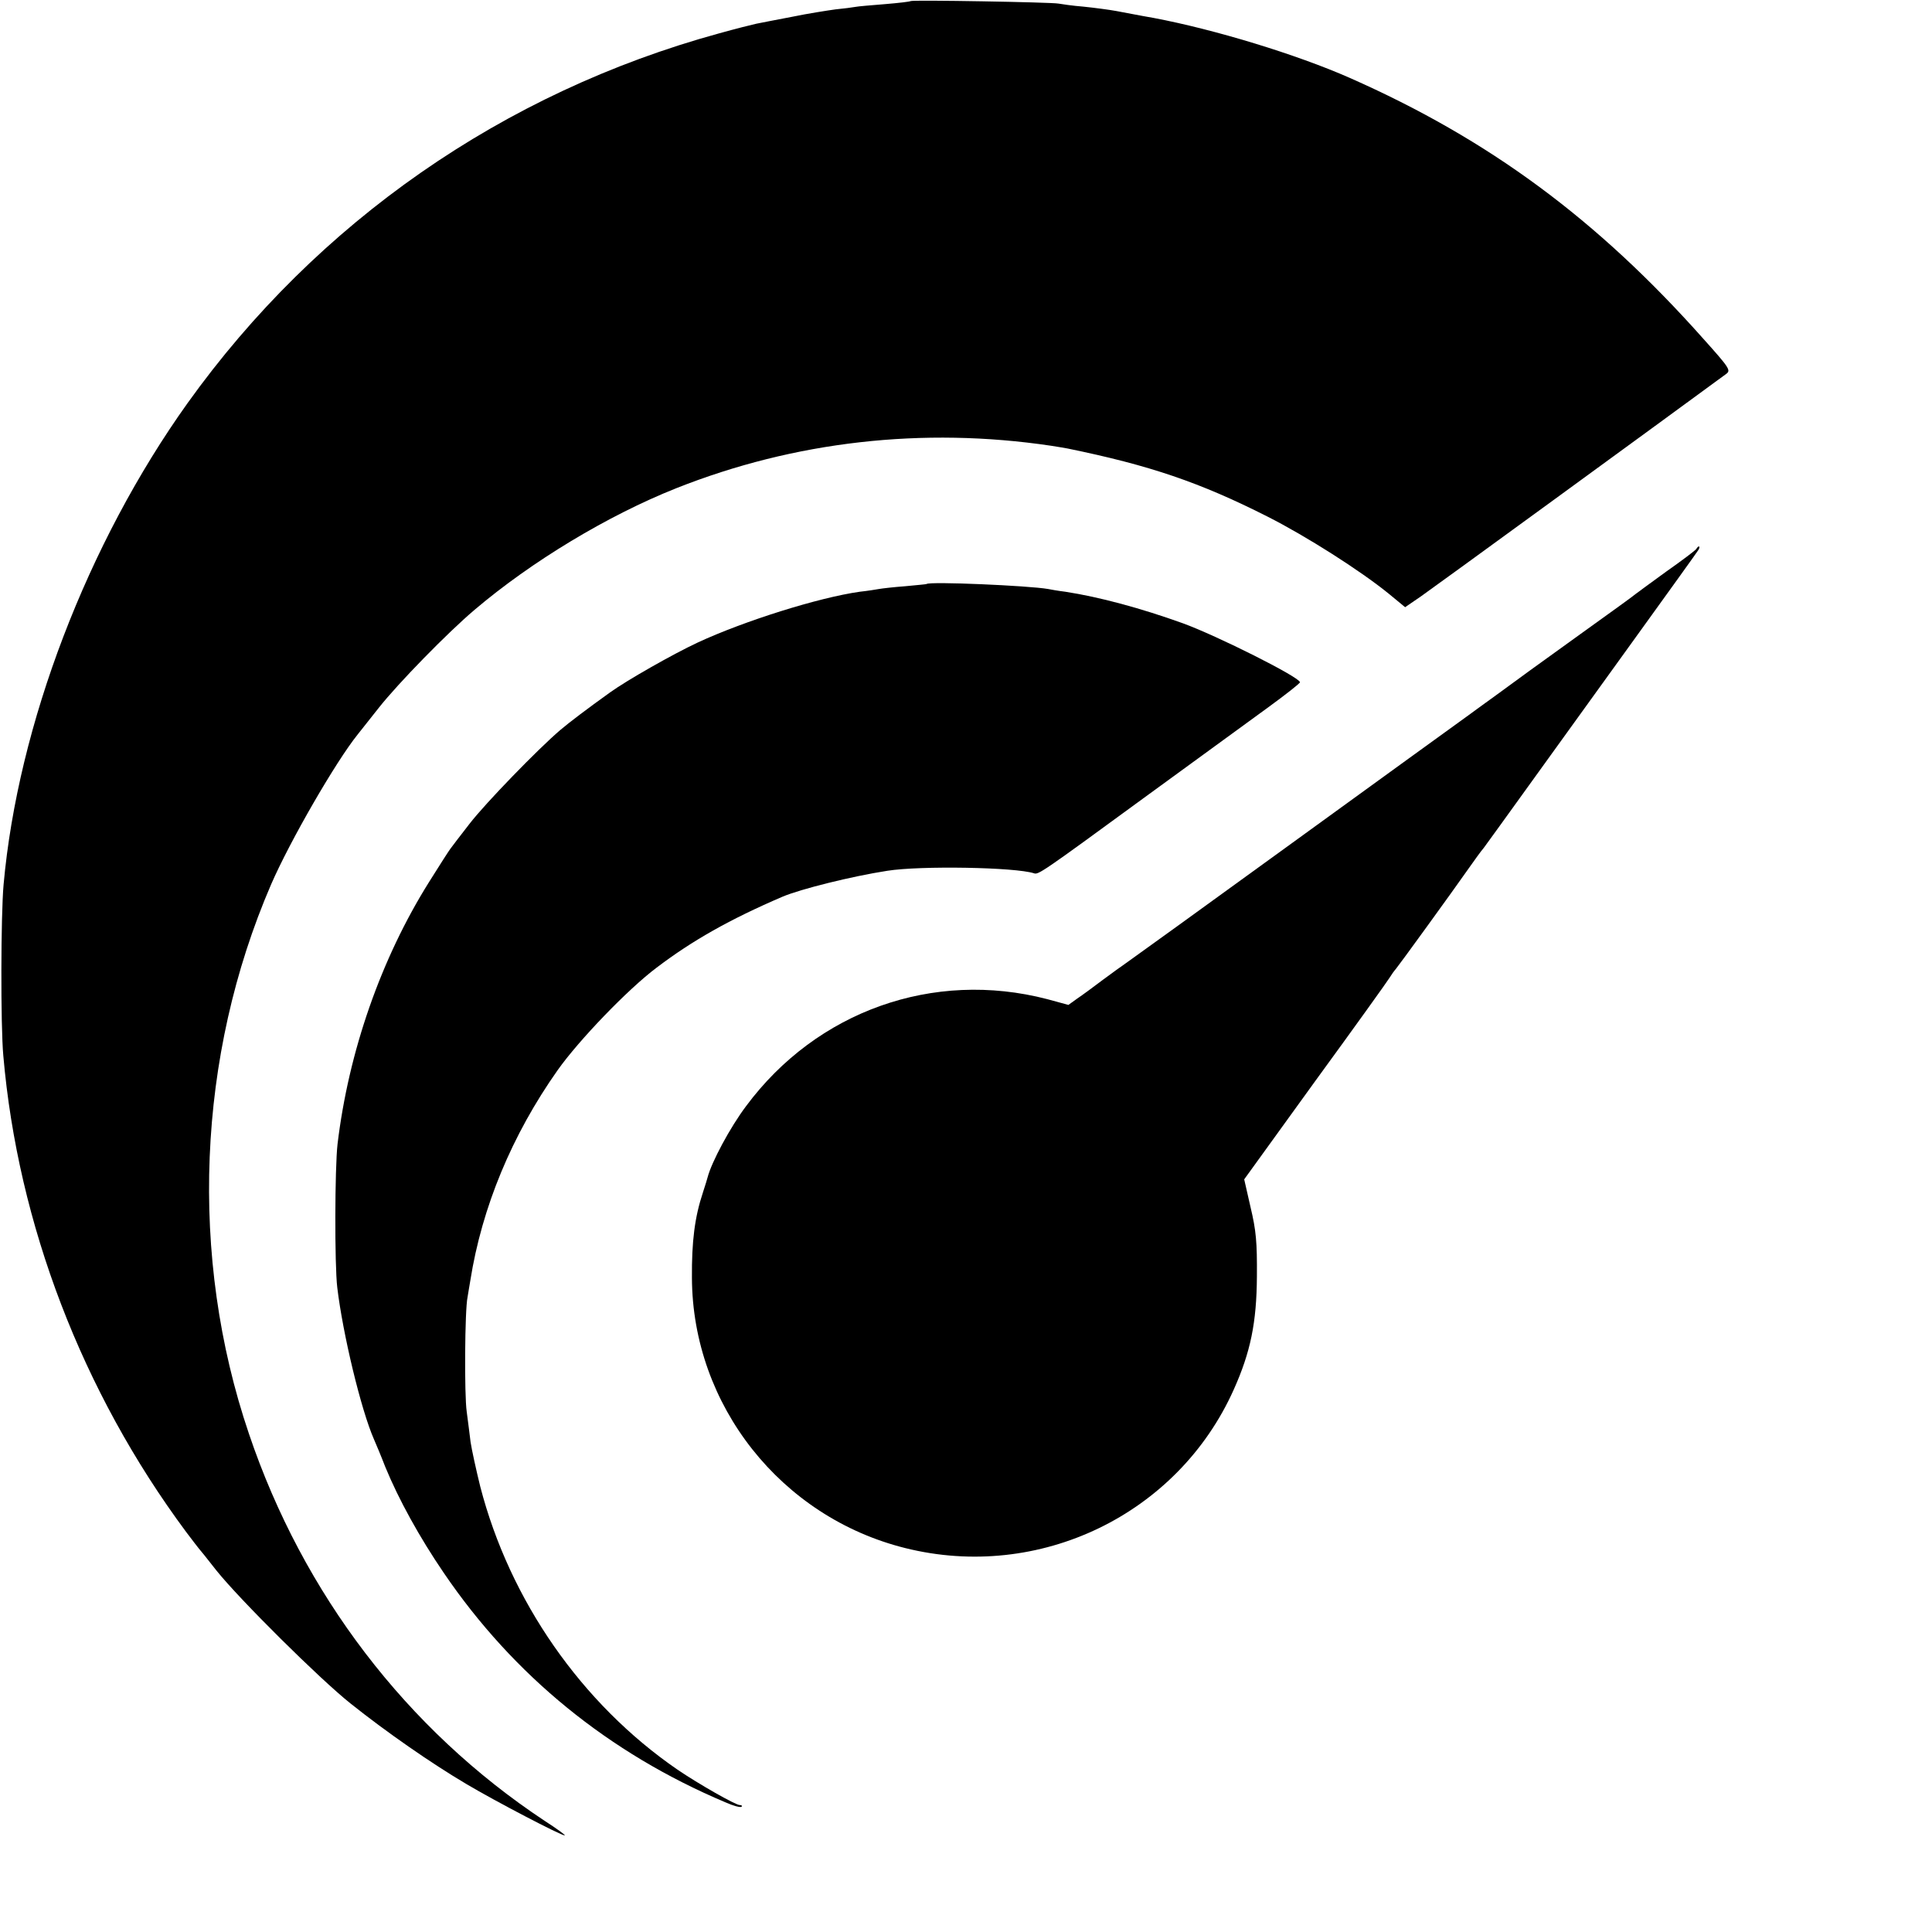
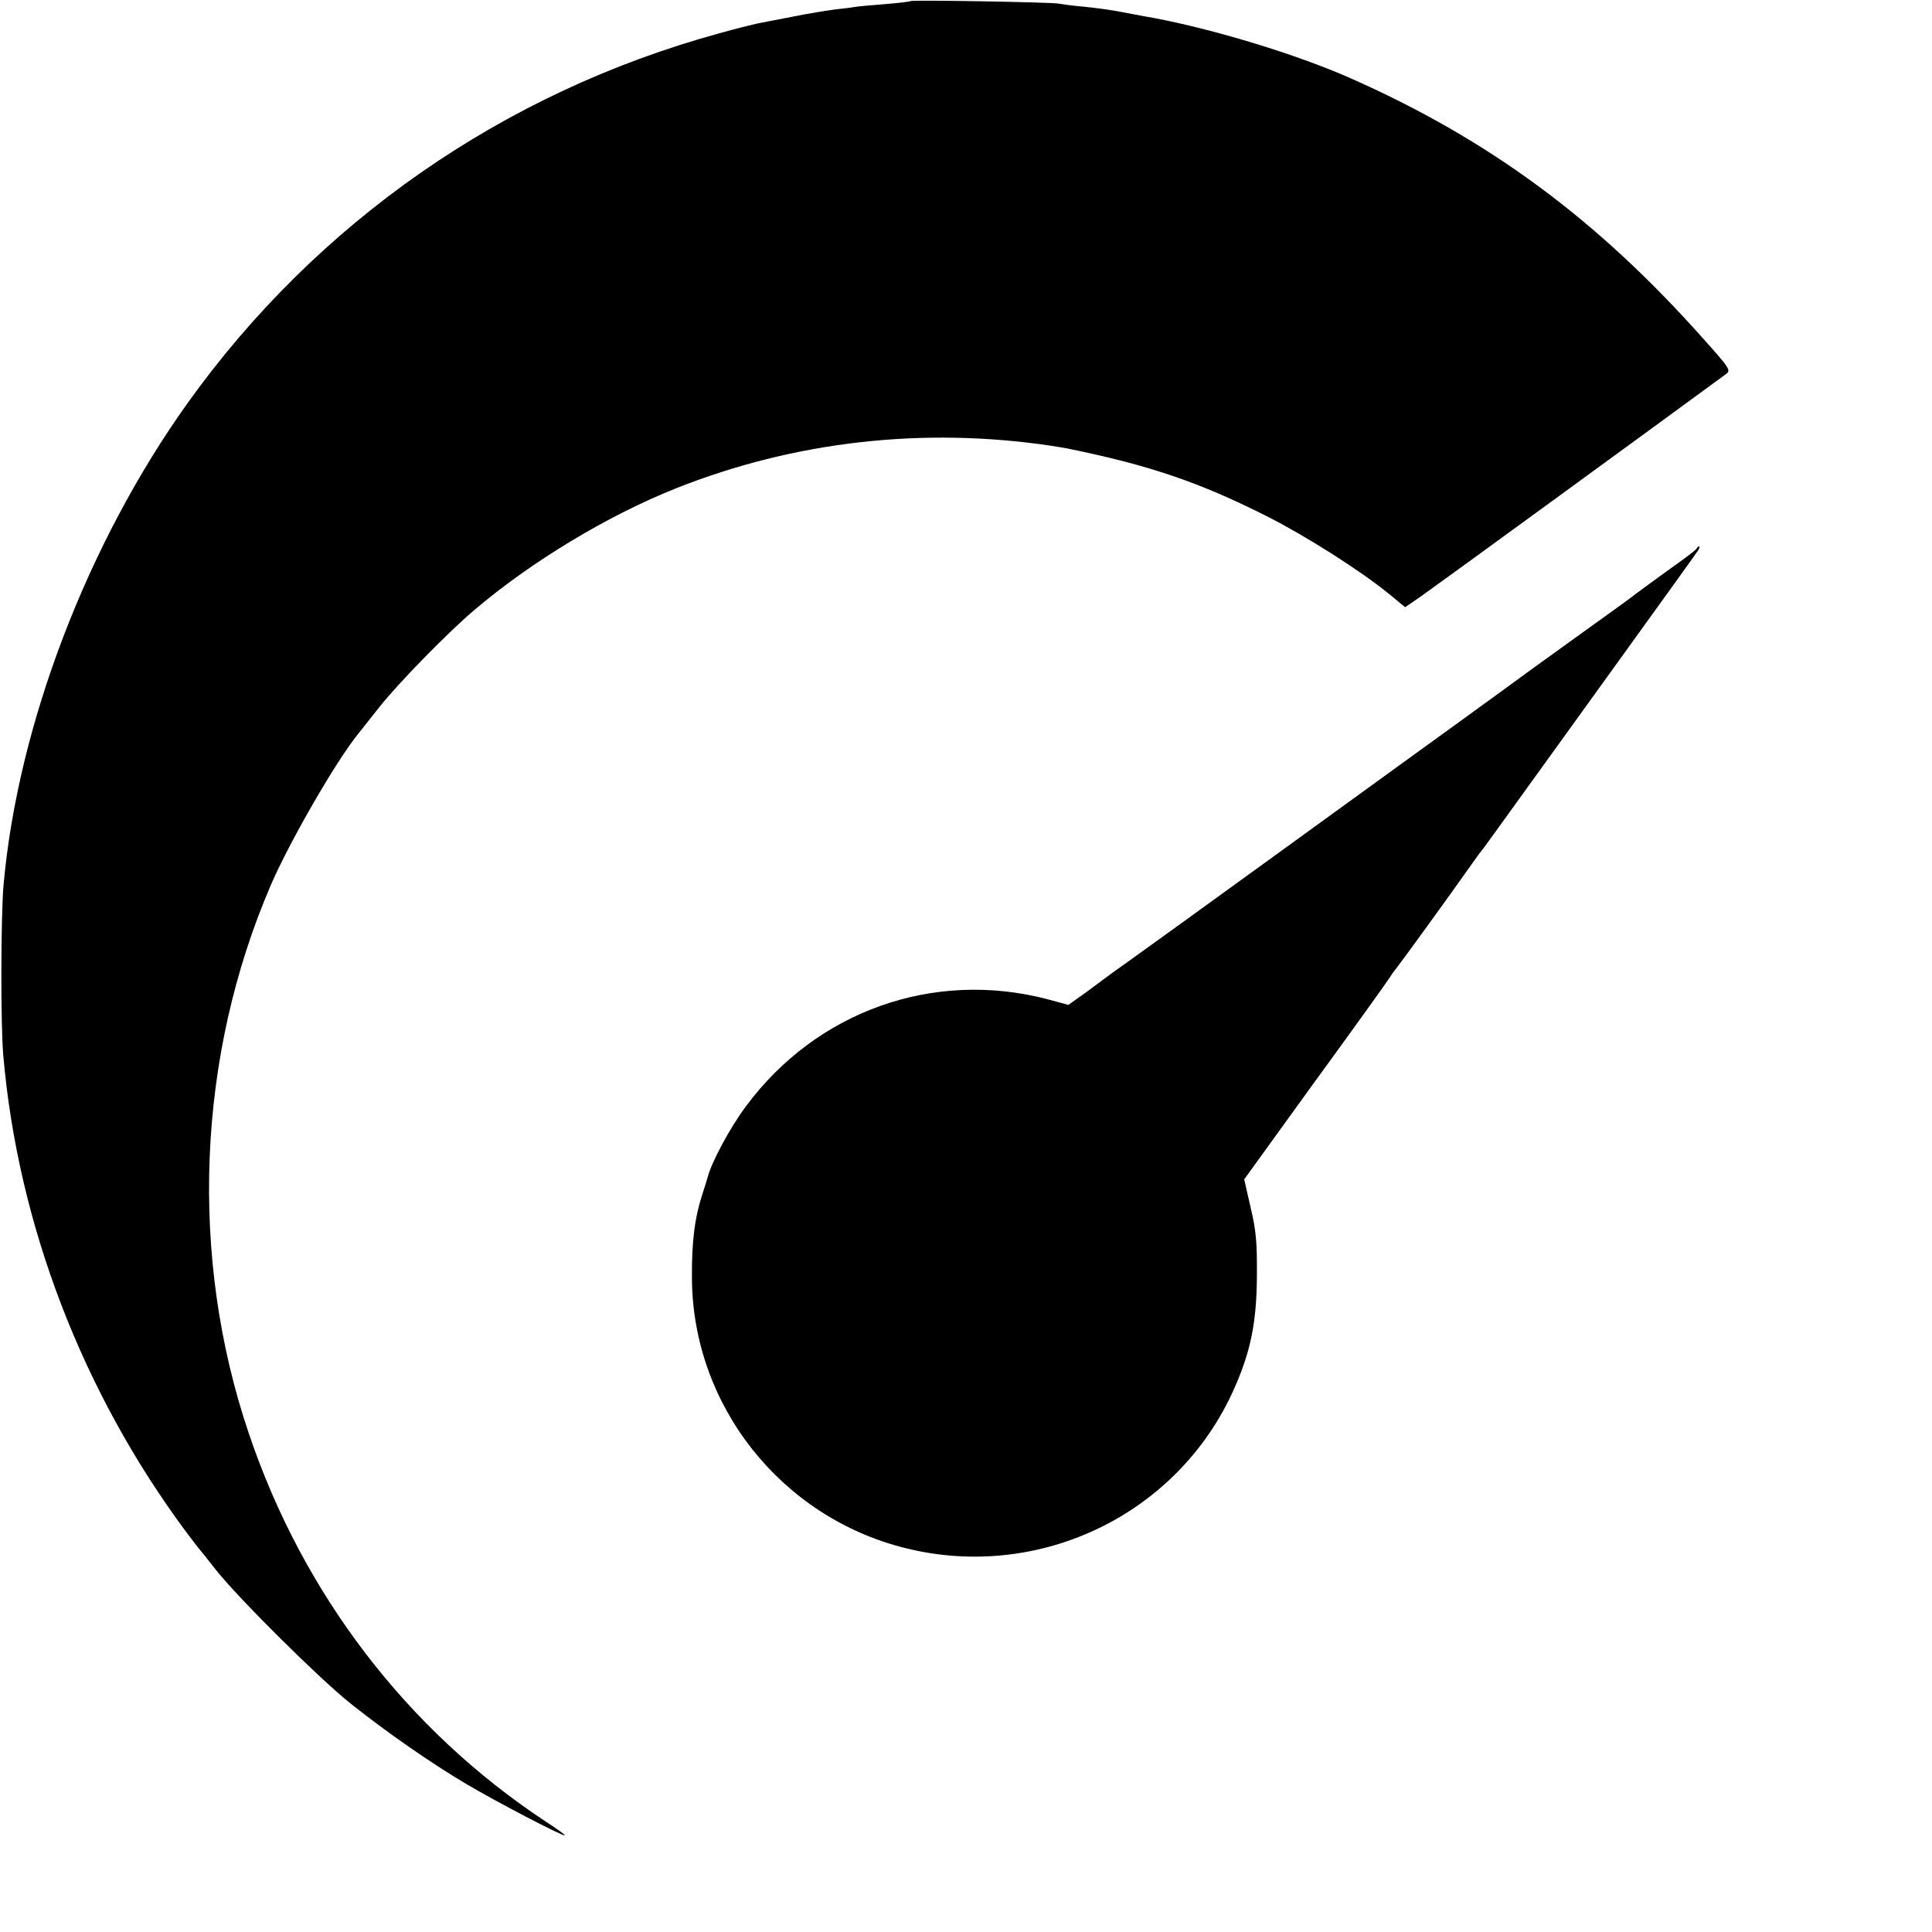
<svg xmlns="http://www.w3.org/2000/svg" version="1.0" width="700pt" height="700pt" viewBox="0 0 700 700" preserveAspectRatio="xMidYMid meet">
  <g transform="translate(0,700) scale(0.1,-0.1)" fill="#000000" stroke="none">
    <path d="M3299 6996 c-2 -2 -44 -7 -93 -11 -50 -4 -98 -8 -107 -10 -10 -2 -42 -6 -72 -9 -29 -4 -100 -15 -158 -27 -57 -11 -115 -22 -129 -25 -14 -3 -74 -18 -135 -35 -781 -214 -1456 -684 -1925 -1339 -363 -508 -615 -1166 -667 -1745 -10 -110 -11 -510 -1 -620 53 -610 285 -1217 662 -1725 23 -30 43 -57 46 -60 3 -3 32 -39 64 -80 84 -105 373 -392 486 -482 129 -103 293 -217 420 -292 106 -63 342 -186 356 -186 5 0 -28 24 -73 53 -500 331 -875 822 -1071 1402 -218 642 -188 1369 80 1990 68 157 235 446 314 544 7 9 41 52 76 96 71 90 251 274 348 356 205 174 481 341 730 440 428 170 894 223 1358 154 24 -4 51 -8 60 -10 298 -61 480 -123 725 -247 140 -71 337 -196 441 -281 l57 -47 57 39 c42 29 865 629 1106 806 18 13 13 21 -82 127 -385 433 -777 723 -1282 946 -193 85 -488 175 -710 217 -47 8 -107 20 -135 25 -27 5 -81 12 -120 16 -38 3 -79 9 -90 11 -24 5 -531 14 -536 9z" />
    <path d="M6146 5011 c-3 -5 -52 -42 -109 -82 -56 -41 -106 -77 -112 -82 -5 -5 -91 -67 -190 -138 -178 -128 -222 -160 -316 -229 -27 -19 -74 -54 -106 -77 -32 -23 -318 -230 -635 -460 -317 -230 -587 -425 -599 -433 -12 -8 -49 -35 -83 -60 -33 -25 -75 -56 -93 -68 l-32 -23 -77 21 c-412 107 -835 -43 -1091 -388 -58 -77 -125 -203 -139 -257 -1 -5 -9 -30 -17 -55 -30 -90 -41 -178 -40 -310 2 -462 323 -867 773 -979 485 -121 987 121 1190 574 61 136 83 243 84 410 1 125 -3 167 -23 251 l-23 101 258 357 c143 196 264 365 269 374 6 10 16 24 23 32 11 13 197 269 270 373 15 21 36 51 48 65 11 15 85 117 164 227 79 110 248 344 375 520 127 176 235 326 239 333 8 14 0 17 -8 3z" />
-     <path d="M3357 4884 c-1 -1 -36 -4 -77 -8 -41 -3 -84 -8 -95 -10 -11 -2 -42 -7 -70 -10 -149 -21 -419 -106 -587 -184 -90 -42 -257 -137 -318 -181 -85 -61 -147 -108 -180 -136 -81 -69 -272 -266 -329 -340 -34 -44 -65 -84 -69 -90 -4 -5 -39 -59 -77 -120 -175 -279 -292 -616 -332 -950 -10 -86 -11 -438 -1 -520 20 -168 86 -443 133 -550 7 -16 26 -61 41 -100 49 -119 124 -255 212 -384 253 -372 598 -653 1020 -831 29 -13 55 -20 59 -16 3 3 0 6 -7 6 -15 0 -150 77 -225 128 -348 239 -608 613 -715 1026 -15 61 -31 134 -35 161 -3 28 -10 77 -14 110 -9 61 -7 370 3 415 2 14 7 41 10 60 42 266 151 528 316 762 77 109 255 294 359 372 129 98 265 175 456 257 66 28 251 74 380 94 121 19 463 13 531 -9 16 -6 28 2 393 269 189 138 394 287 457 333 63 46 114 86 114 90 0 18 -301 169 -425 214 -153 55 -302 95 -425 114 -25 3 -53 8 -63 10 -68 12 -429 28 -440 18z" />
  </g>
</svg>